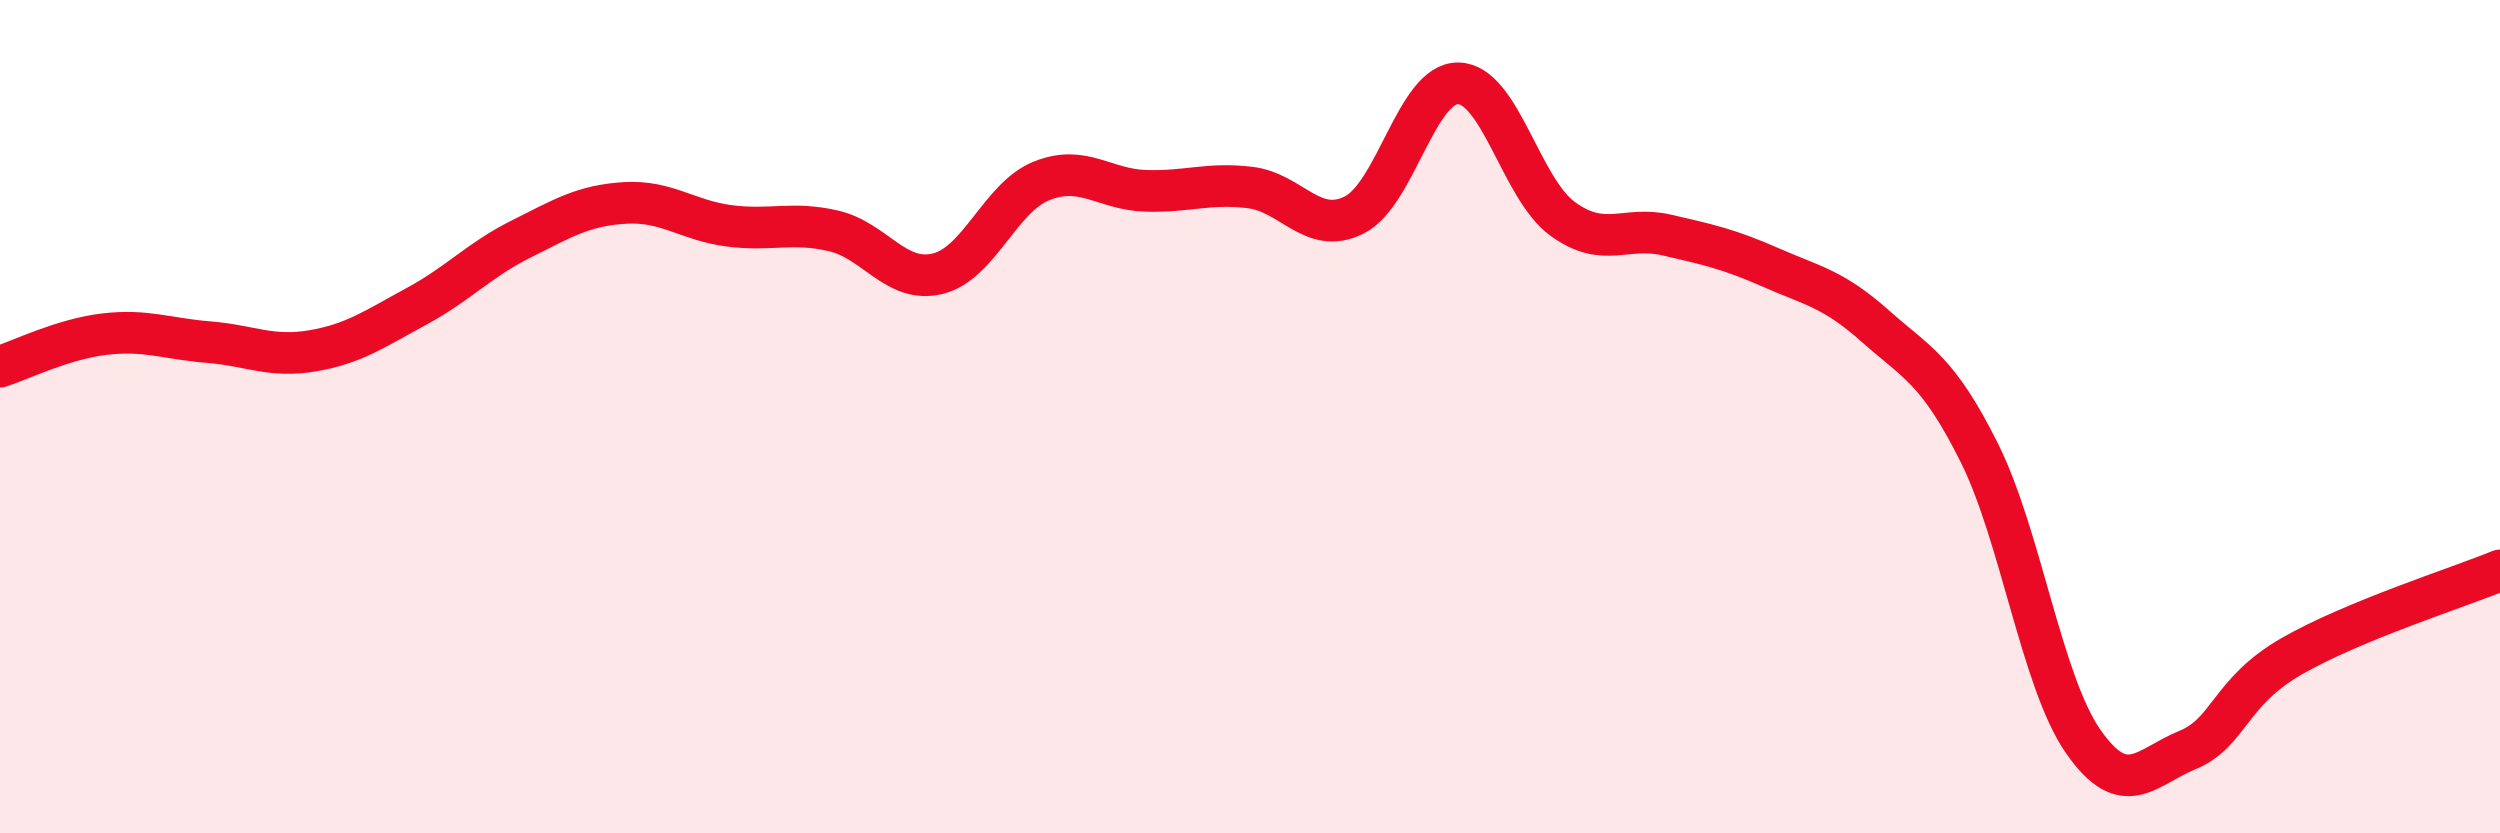
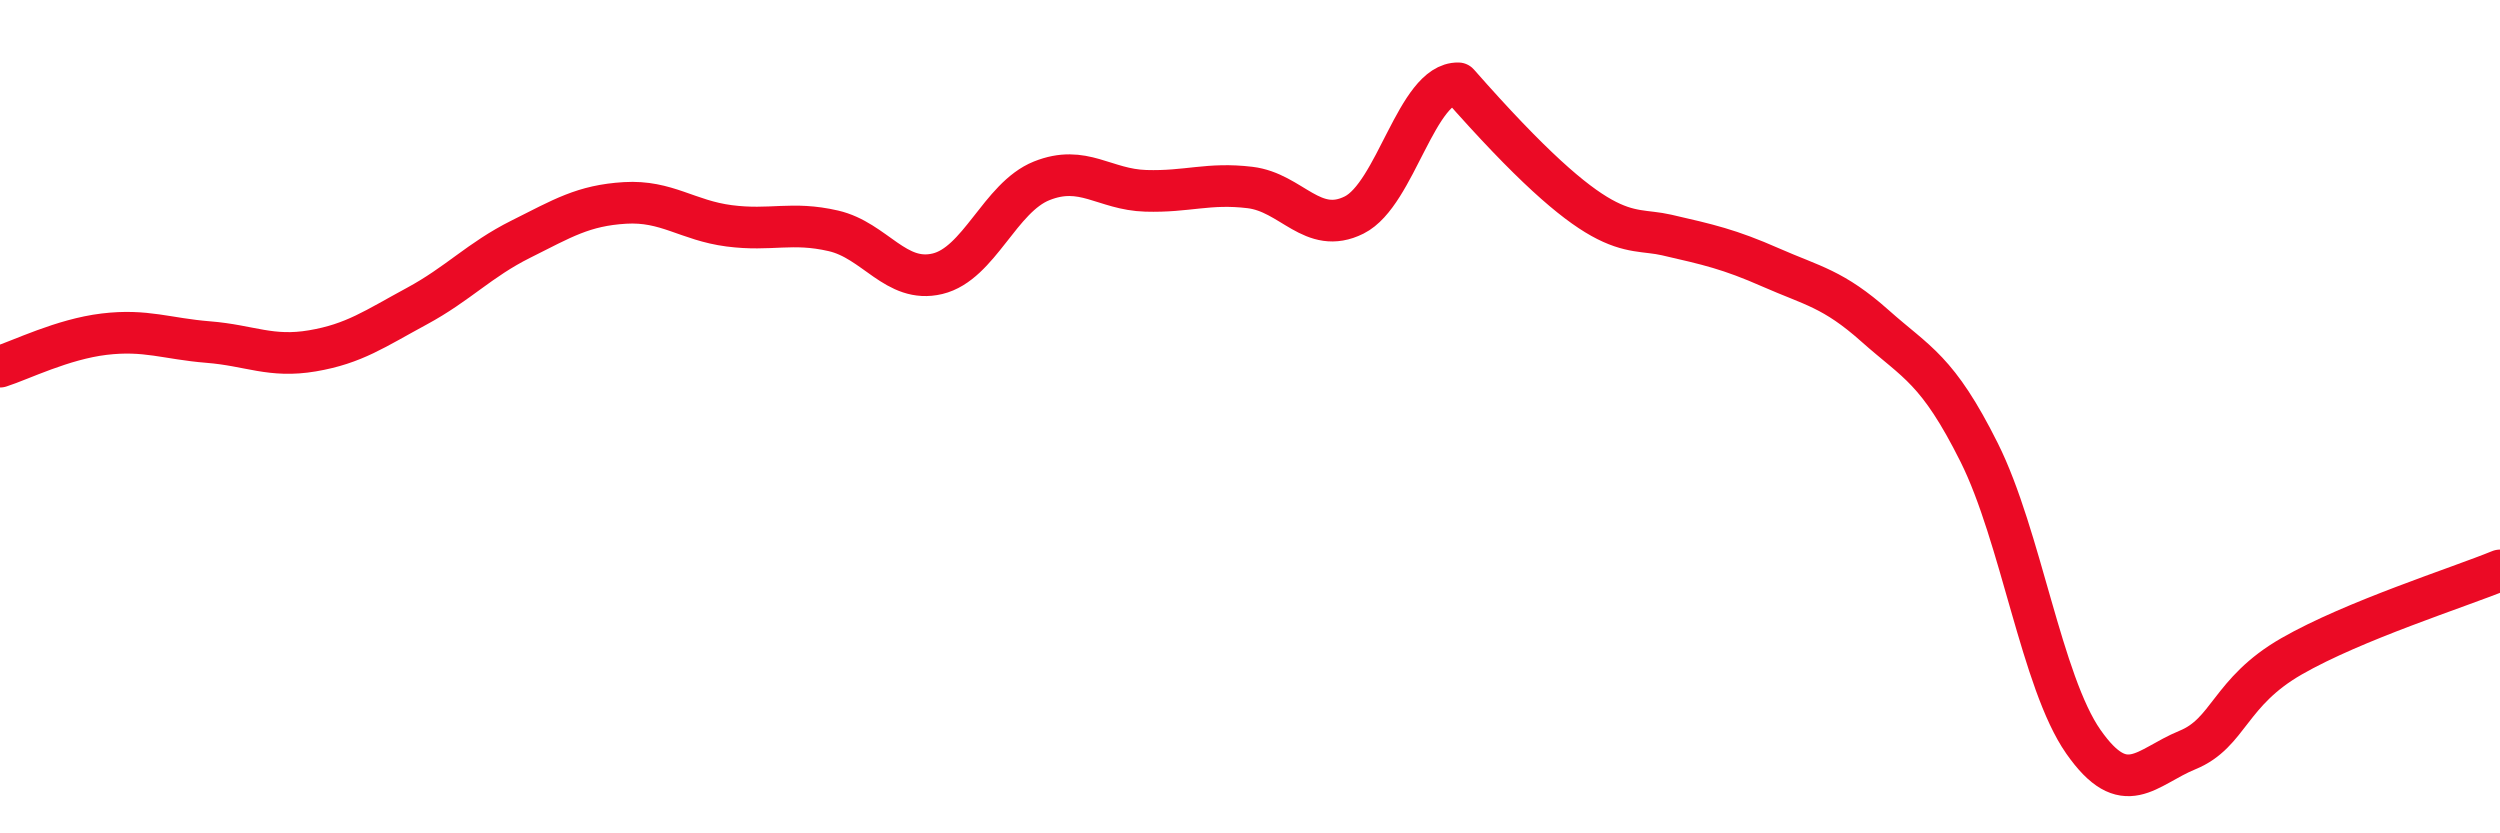
<svg xmlns="http://www.w3.org/2000/svg" width="60" height="20" viewBox="0 0 60 20">
-   <path d="M 0,8.8 C 0.5,8.64 1.5,8.14 2.5,8.02 C 3.5,7.9 4,8.13 5,8.21 C 6,8.29 6.5,8.59 7.5,8.42 C 8.5,8.25 9,7.89 10,7.35 C 11,6.81 11.5,6.24 12.5,5.74 C 13.5,5.24 14,4.93 15,4.87 C 16,4.81 16.5,5.29 17.5,5.42 C 18.5,5.55 19,5.31 20,5.54 C 21,5.77 21.5,6.81 22.5,6.57 C 23.5,6.33 24,4.74 25,4.34 C 26,3.94 26.5,4.55 27.5,4.58 C 28.5,4.61 29,4.38 30,4.5 C 31,4.62 31.5,5.66 32.5,5.16 C 33.5,4.66 34,1.98 35,2 C 36,2.02 36.5,4.52 37.5,5.25 C 38.5,5.98 39,5.41 40,5.64 C 41,5.87 41.5,5.98 42.5,6.42 C 43.5,6.86 44,6.93 45,7.82 C 46,8.71 46.5,8.86 47.5,10.86 C 48.5,12.86 49,16.37 50,17.8 C 51,19.23 51.5,18.41 52.5,18 C 53.5,17.59 53.5,16.61 55,15.75 C 56.5,14.89 59,14.1 60,13.69L60 20L0 20Z" fill="#EB0A25" opacity="0.1" stroke-linecap="round" stroke-linejoin="round" />
-   <path d="M 0,8.8 C 0.5,8.64 1.5,8.14 2.5,8.02 C 3.5,7.9 4,8.13 5,8.21 C 6,8.29 6.5,8.59 7.5,8.42 C 8.5,8.25 9,7.89 10,7.35 C 11,6.81 11.5,6.24 12.5,5.74 C 13.5,5.24 14,4.93 15,4.87 C 16,4.81 16.5,5.29 17.5,5.42 C 18.5,5.55 19,5.31 20,5.54 C 21,5.77 21.5,6.81 22.5,6.57 C 23.5,6.33 24,4.74 25,4.34 C 26,3.94 26.5,4.55 27.5,4.58 C 28.5,4.61 29,4.38 30,4.5 C 31,4.62 31.5,5.66 32.5,5.16 C 33.5,4.66 34,1.98 35,2 C 36,2.02 36.5,4.52 37.5,5.25 C 38.5,5.98 39,5.41 40,5.64 C 41,5.87 41.5,5.98 42.5,6.42 C 43.5,6.86 44,6.93 45,7.82 C 46,8.71 46.5,8.86 47.5,10.86 C 48.5,12.86 49,16.37 50,17.8 C 51,19.23 51.5,18.41 52.5,18 C 53.5,17.59 53.5,16.61 55,15.75 C 56.5,14.89 59,14.1 60,13.69" stroke="#EB0A25" stroke-width="1" fill="none" stroke-linecap="round" stroke-linejoin="round" />
+   <path d="M 0,8.8 C 0.5,8.64 1.5,8.14 2.5,8.02 C 3.5,7.9 4,8.13 5,8.21 C 6,8.29 6.5,8.59 7.5,8.42 C 8.5,8.25 9,7.89 10,7.35 C 11,6.81 11.5,6.24 12.5,5.74 C 13.5,5.24 14,4.93 15,4.87 C 16,4.81 16.5,5.29 17.5,5.42 C 18.5,5.55 19,5.31 20,5.54 C 21,5.77 21.5,6.81 22.5,6.57 C 23.5,6.33 24,4.74 25,4.34 C 26,3.94 26.5,4.55 27.5,4.58 C 28.5,4.61 29,4.38 30,4.5 C 31,4.62 31.5,5.66 32.5,5.16 C 33.5,4.66 34,1.98 35,2 C 38.5,5.98 39,5.41 40,5.64 C 41,5.87 41.5,5.98 42.5,6.42 C 43.5,6.86 44,6.93 45,7.82 C 46,8.71 46.5,8.86 47.5,10.86 C 48.5,12.86 49,16.37 50,17.8 C 51,19.23 51.5,18.41 52.5,18 C 53.5,17.59 53.5,16.61 55,15.75 C 56.5,14.89 59,14.1 60,13.69" stroke="#EB0A25" stroke-width="1" fill="none" stroke-linecap="round" stroke-linejoin="round" />
</svg>